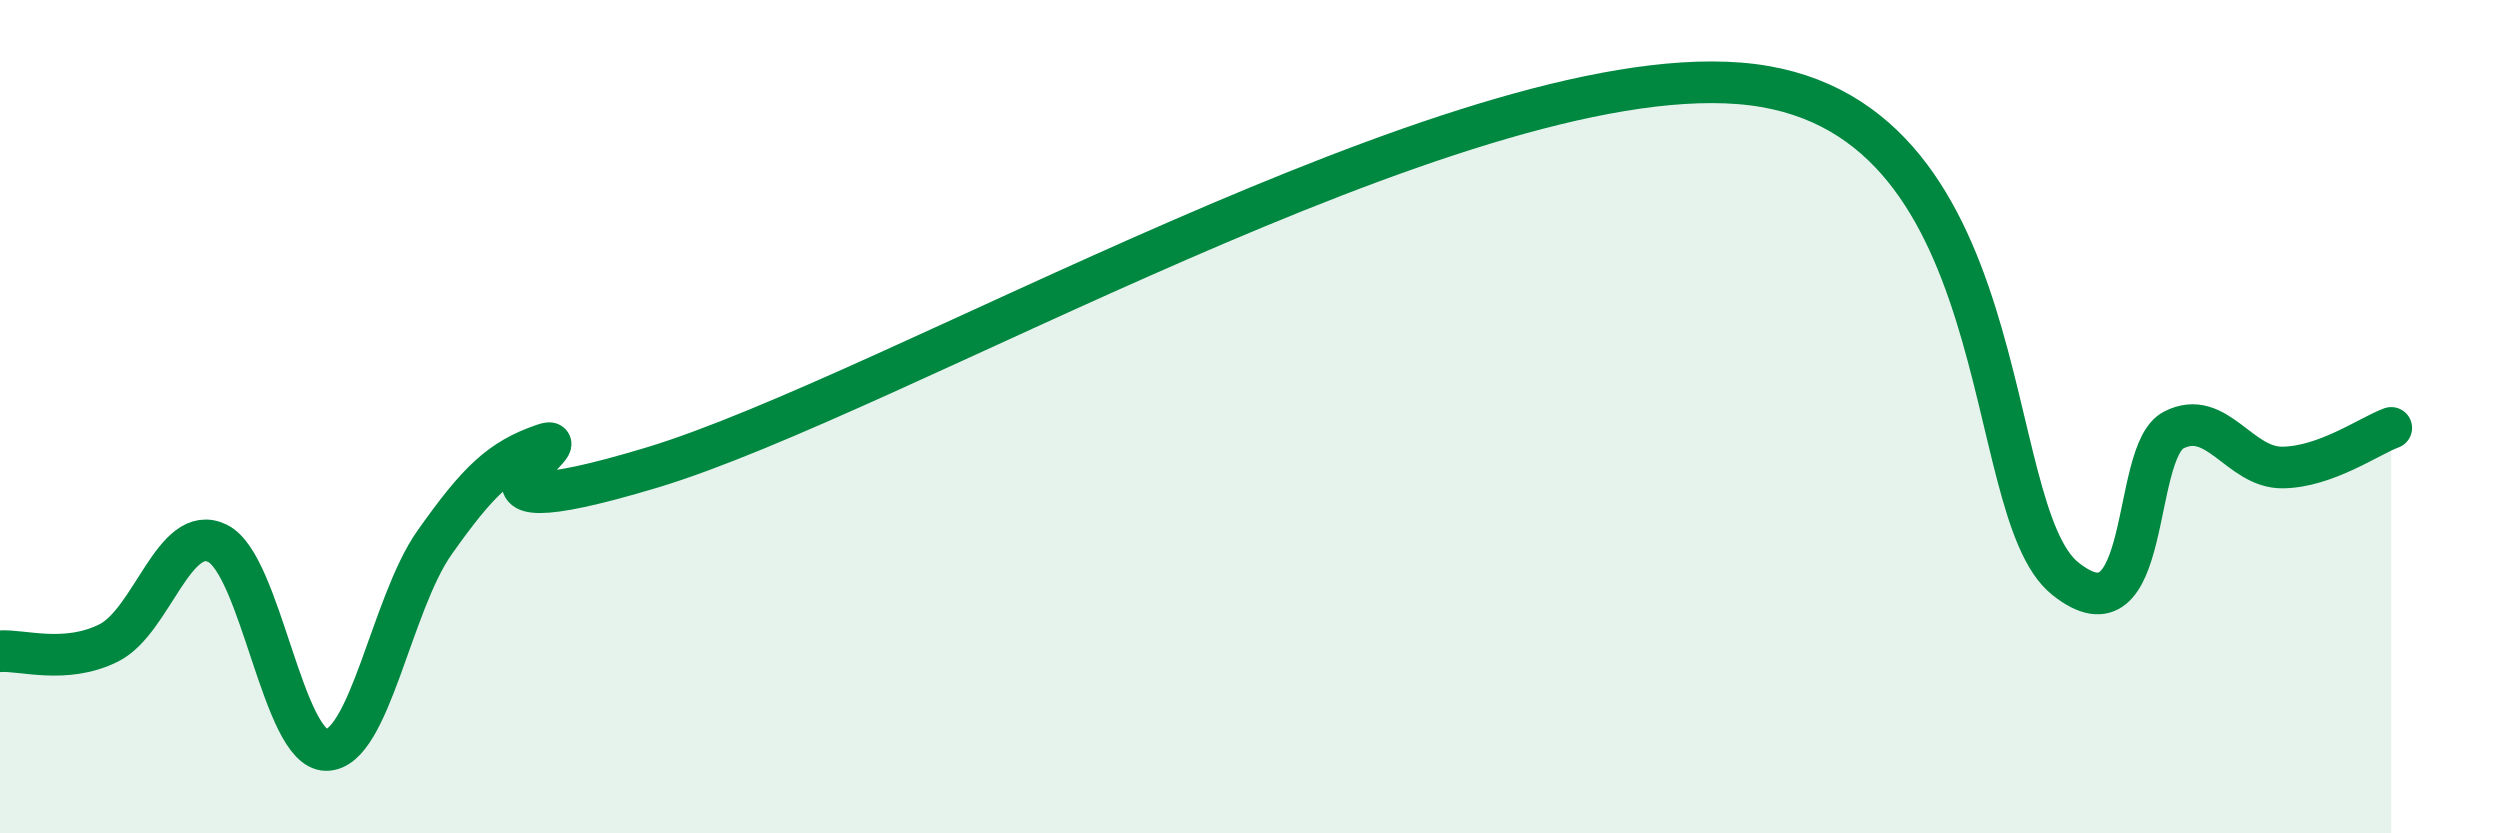
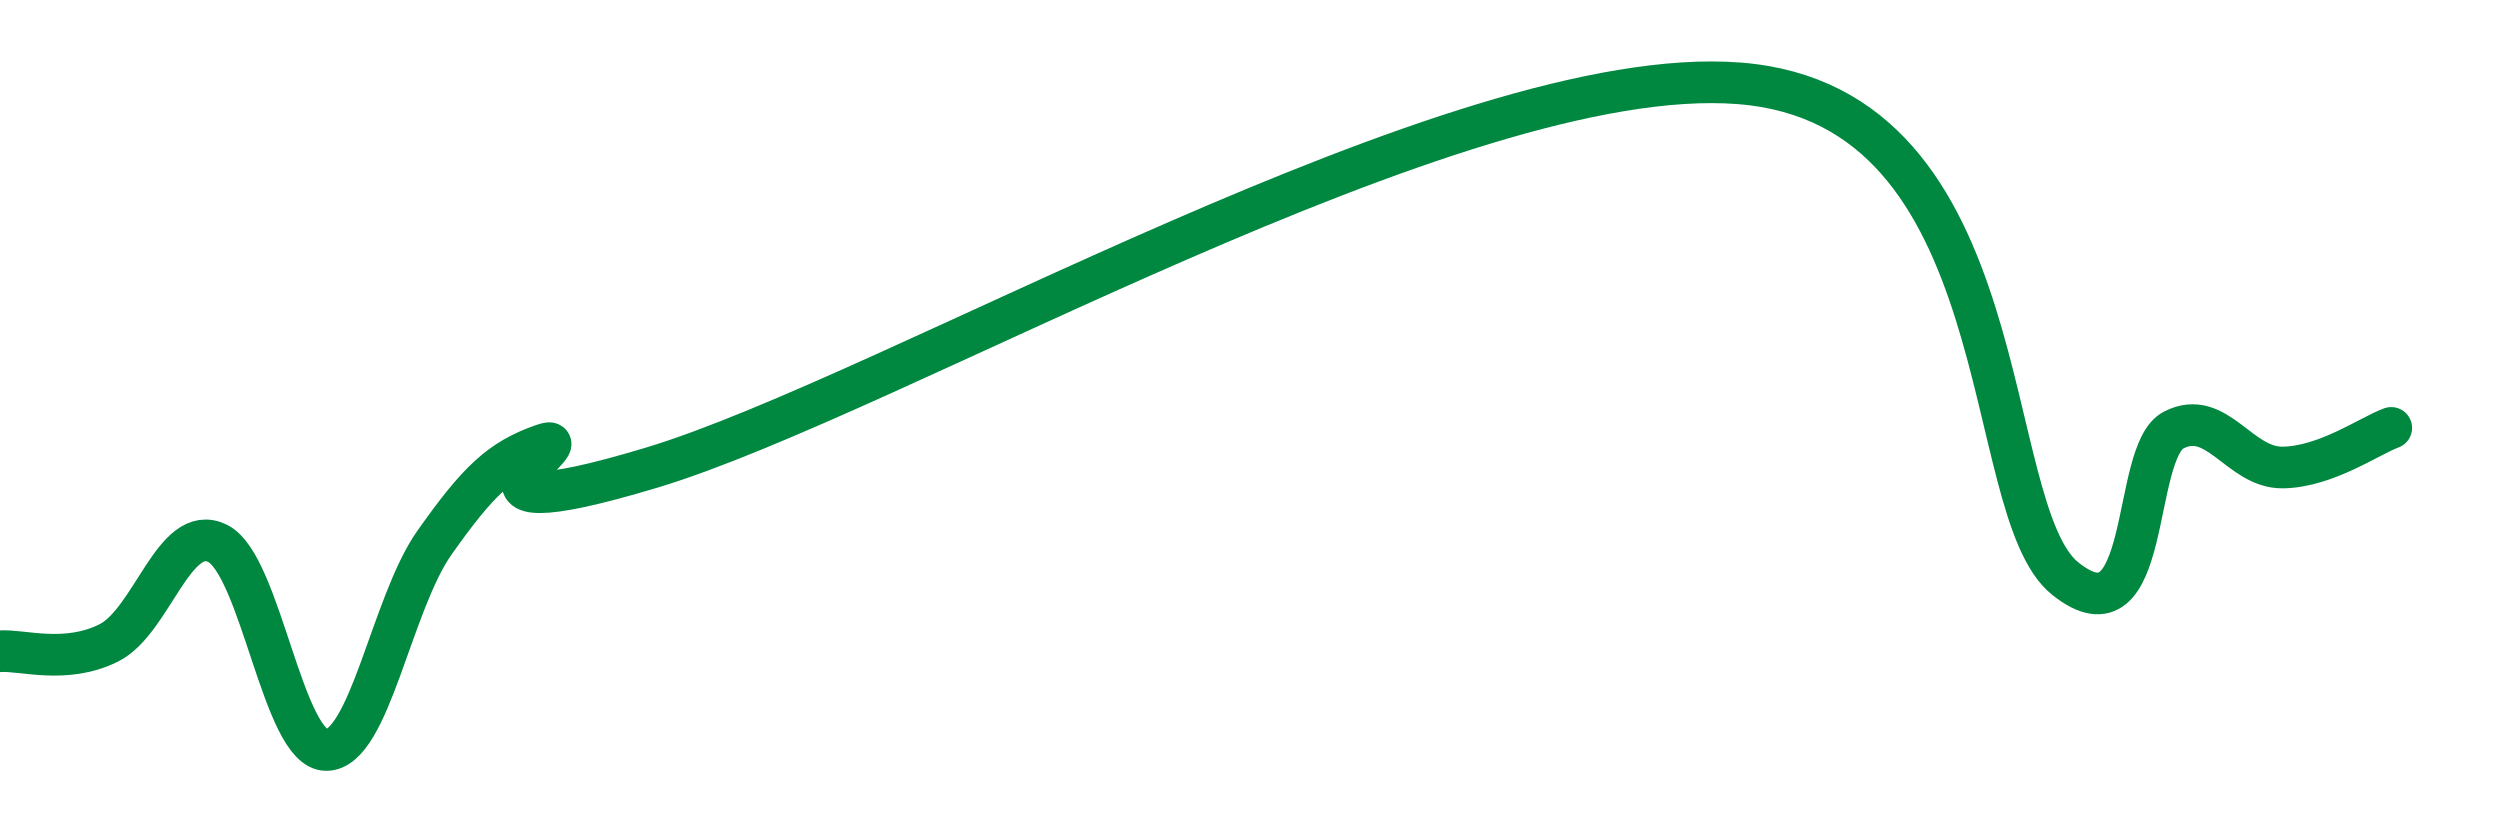
<svg xmlns="http://www.w3.org/2000/svg" width="60" height="20" viewBox="0 0 60 20">
-   <path d="M 0,15.63 C 0.52,15.59 1.57,15.95 2.61,15.43 C 3.65,14.91 4.18,12.53 5.22,13.04 C 6.26,13.55 6.79,18 7.83,18 C 8.87,18 9.39,14.49 10.43,13.02 C 11.47,11.55 12,11.03 13.04,10.67 C 14.08,10.31 9.91,12.95 15.65,11.22 C 21.39,9.49 34.96,1.47 41.74,2 C 48.52,2.53 47.48,12.23 49.57,13.89 C 51.66,15.55 51.13,10.85 52.17,10.32 C 53.21,9.79 53.74,11.23 54.78,11.22 C 55.82,11.21 56.87,10.46 57.39,10.27L57.39 20L0 20Z" fill="#008740" opacity="0.1" stroke-linecap="round" stroke-linejoin="round" />
  <path d="M 0,15.63 C 0.52,15.59 1.57,15.95 2.61,15.43 C 3.65,14.91 4.18,12.53 5.22,13.04 C 6.26,13.55 6.79,18 7.83,18 C 8.87,18 9.39,14.49 10.43,13.02 C 11.47,11.55 12,11.03 13.04,10.67 C 14.08,10.31 9.91,12.95 15.65,11.22 C 21.39,9.49 34.96,1.47 41.74,2 C 48.52,2.53 47.48,12.23 49.57,13.89 C 51.66,15.55 51.13,10.85 52.17,10.32 C 53.21,9.79 53.74,11.23 54.78,11.22 C 55.82,11.21 56.87,10.46 57.39,10.27" stroke="#008740" stroke-width="1" fill="none" stroke-linecap="round" stroke-linejoin="round" />
</svg>